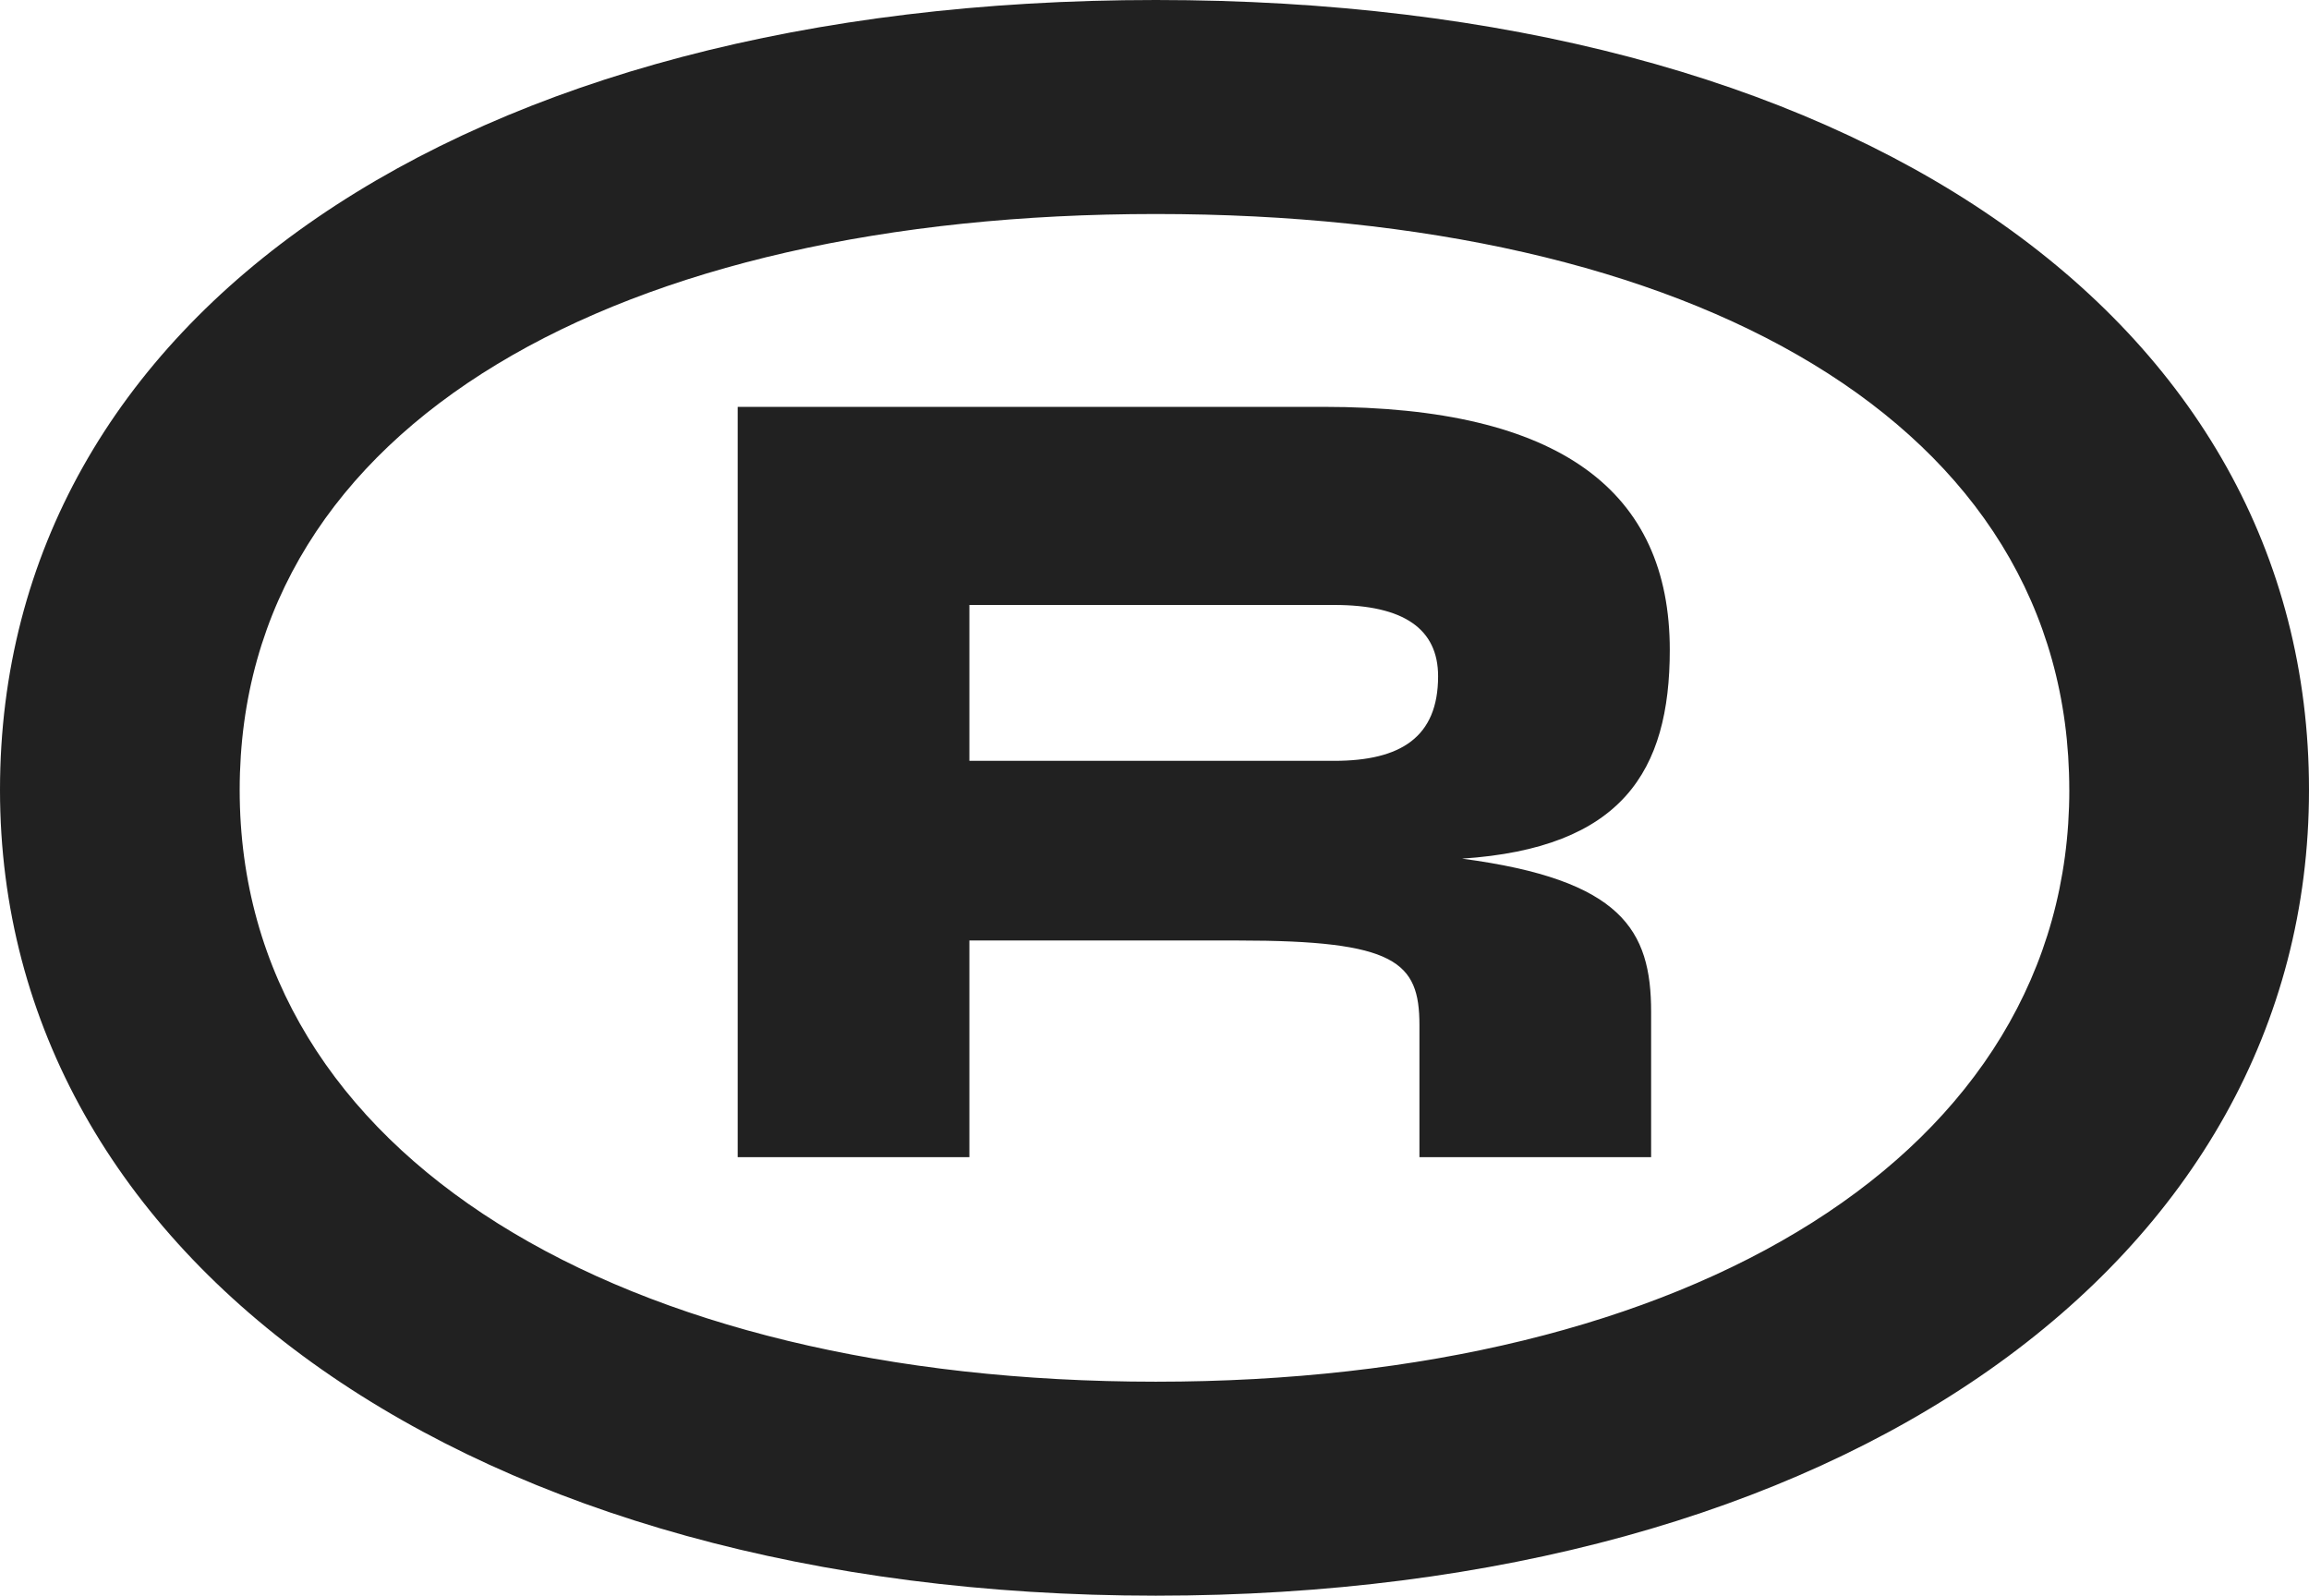
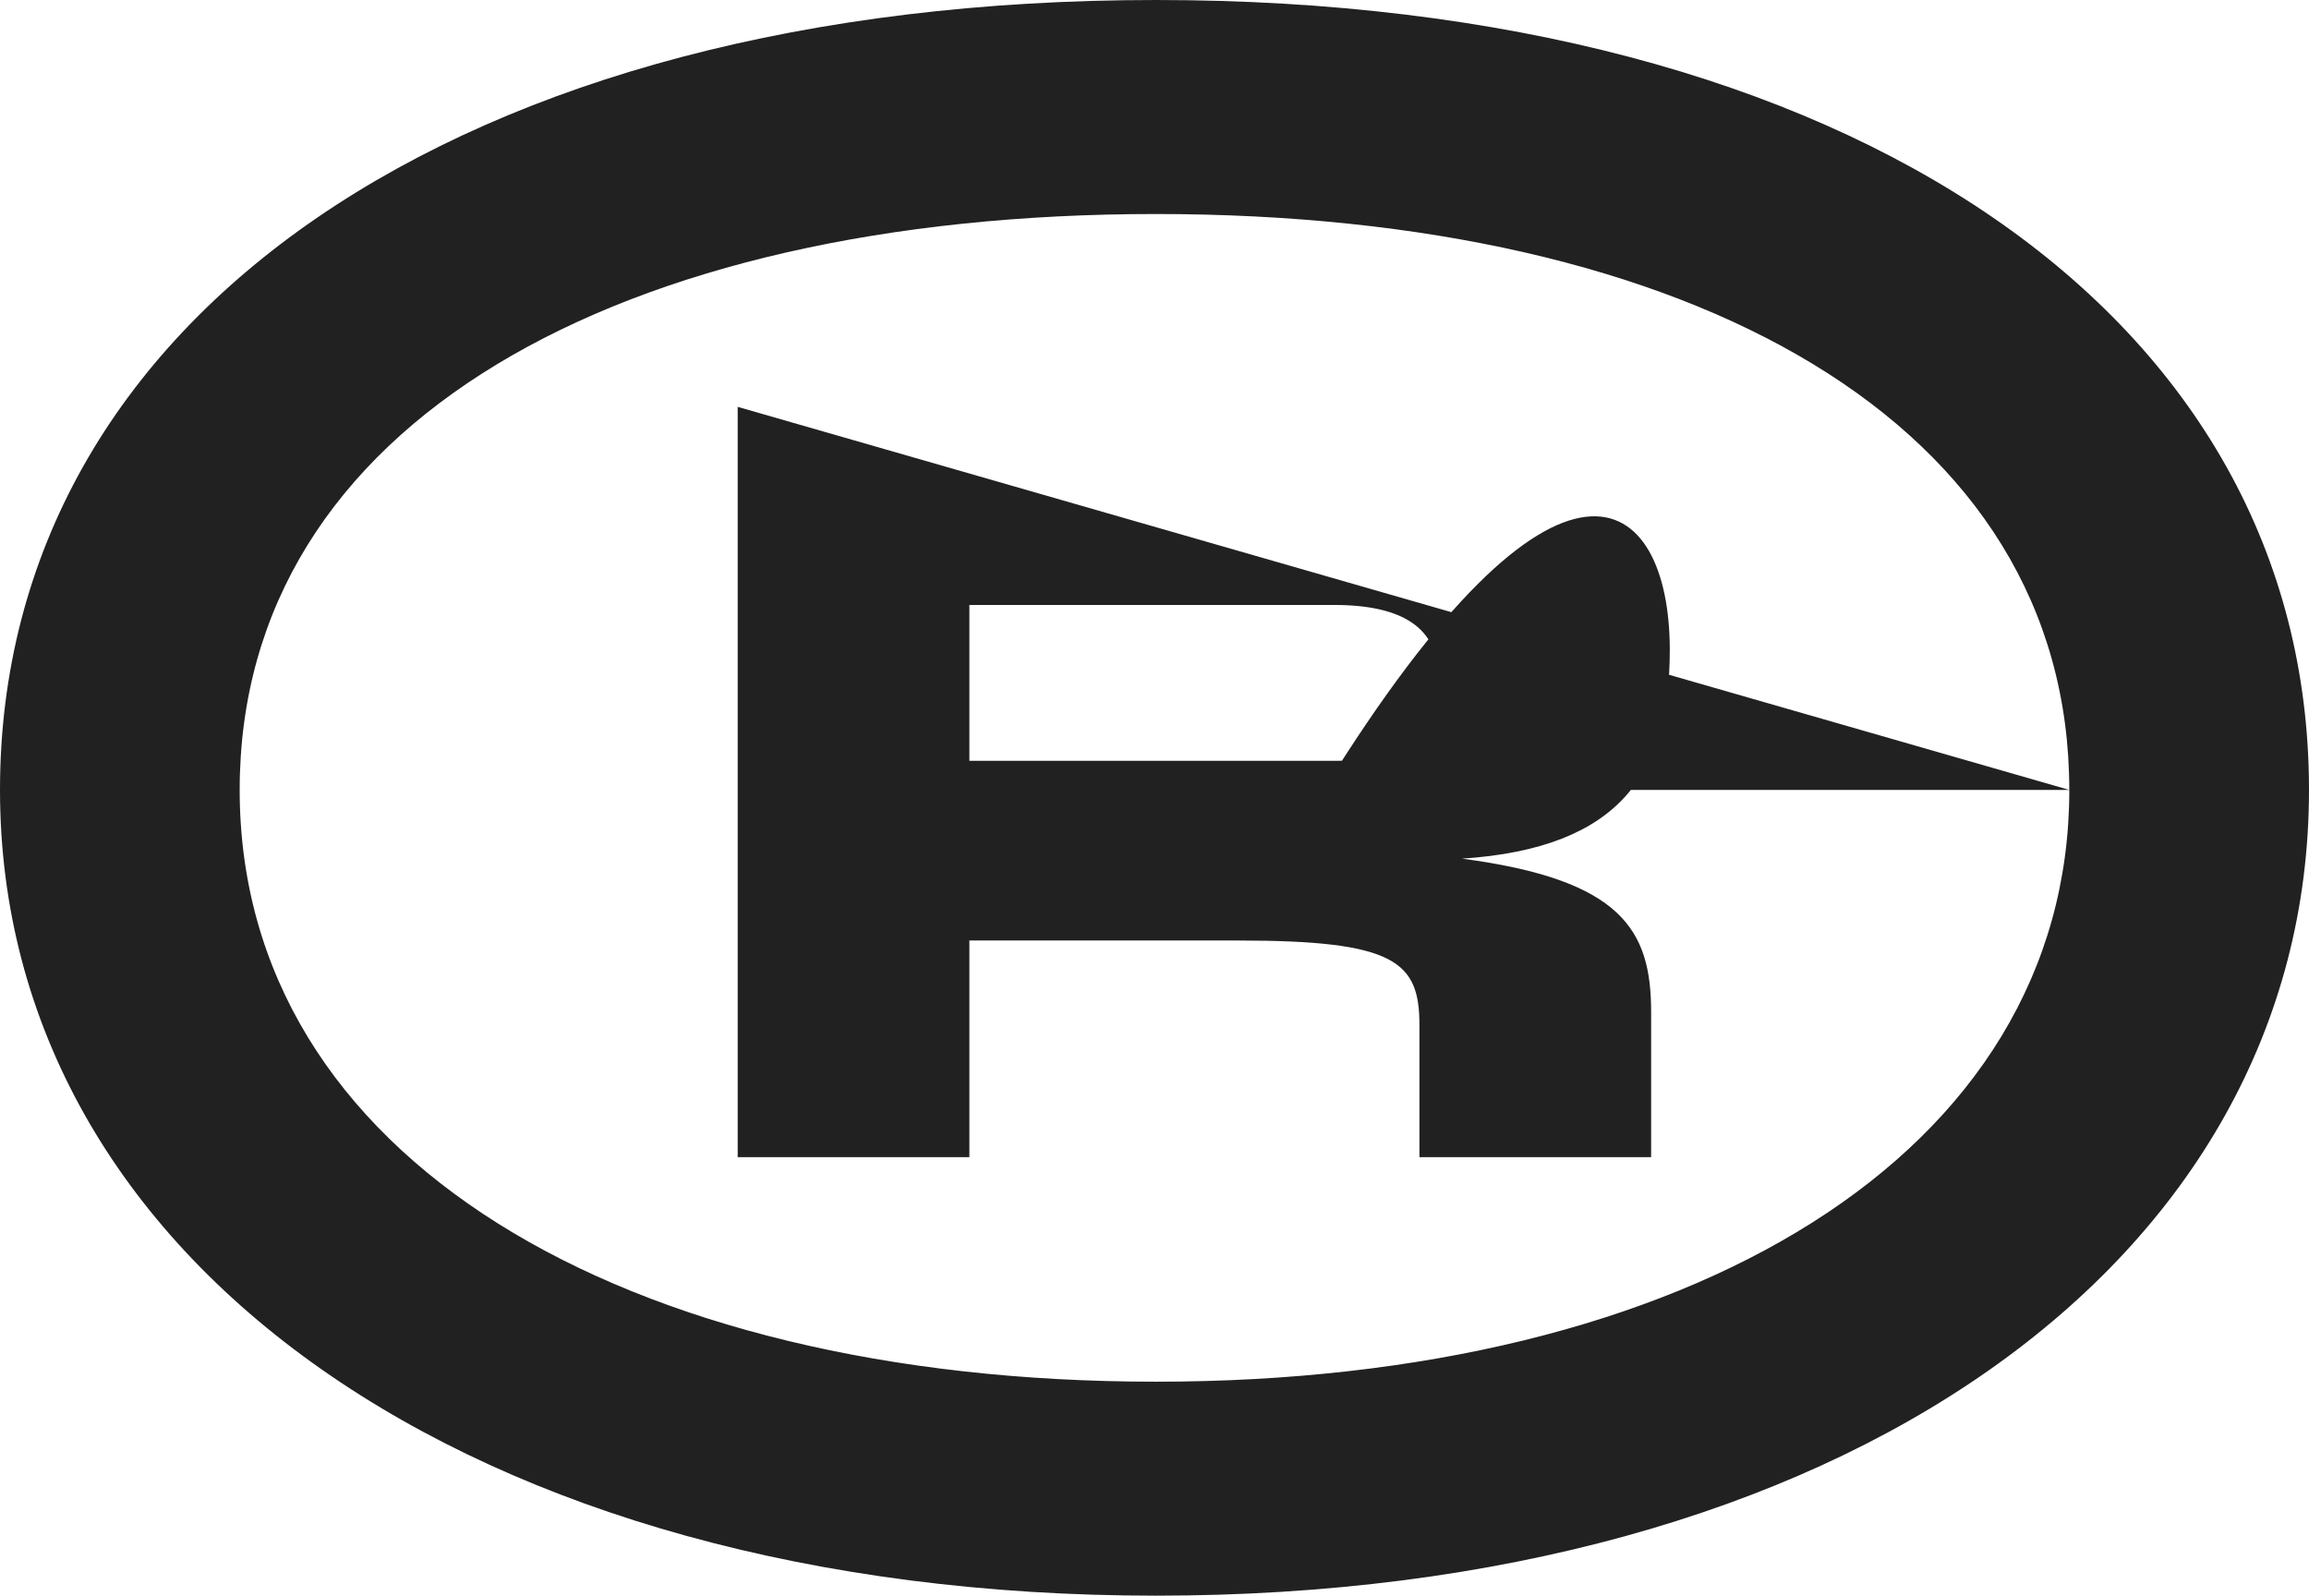
<svg xmlns="http://www.w3.org/2000/svg" width="123" height="85" viewBox="0 0 123 85" fill="none">
-   <path d="M0 42.078C0 16.888 24.542 0 61.571 0C98.6 0 123 16.888 123 42.078C123 67.269 98.032 85 61.571 85C25.11 85 0 67.128 0 42.078ZM110.23 42.078C110.23 22.516 90.085 11.4 61.569 11.4C33.052 11.4 12.768 22.516 12.768 42.078C12.768 61.641 33.197 73.602 61.571 73.602C89.945 73.602 110.232 61.5 110.232 42.078H110.23ZM39.297 21.673H70.507C83.133 21.673 88.949 26.177 88.949 34.621C88.949 41.094 86.395 45.175 77.883 45.739C86.395 46.866 87.955 49.538 87.955 53.901V61.641H75.613V54.603C75.613 51.227 74.337 50.1 65.967 50.1H51.639V61.641H39.297V21.673ZM71.075 40.529C74.621 40.529 76.607 39.263 76.607 36.025C76.607 33.492 74.763 32.226 71.075 32.226H51.639V40.529H71.075Z" fill="#212121" />
+   <path d="M0 42.078C0 16.888 24.542 0 61.571 0C98.6 0 123 16.888 123 42.078C123 67.269 98.032 85 61.571 85C25.11 85 0 67.128 0 42.078ZM110.23 42.078C110.23 22.516 90.085 11.4 61.569 11.4C33.052 11.4 12.768 22.516 12.768 42.078C12.768 61.641 33.197 73.602 61.571 73.602C89.945 73.602 110.232 61.5 110.232 42.078H110.23ZH70.507C83.133 21.673 88.949 26.177 88.949 34.621C88.949 41.094 86.395 45.175 77.883 45.739C86.395 46.866 87.955 49.538 87.955 53.901V61.641H75.613V54.603C75.613 51.227 74.337 50.1 65.967 50.1H51.639V61.641H39.297V21.673ZM71.075 40.529C74.621 40.529 76.607 39.263 76.607 36.025C76.607 33.492 74.763 32.226 71.075 32.226H51.639V40.529H71.075Z" fill="#212121" />
</svg>